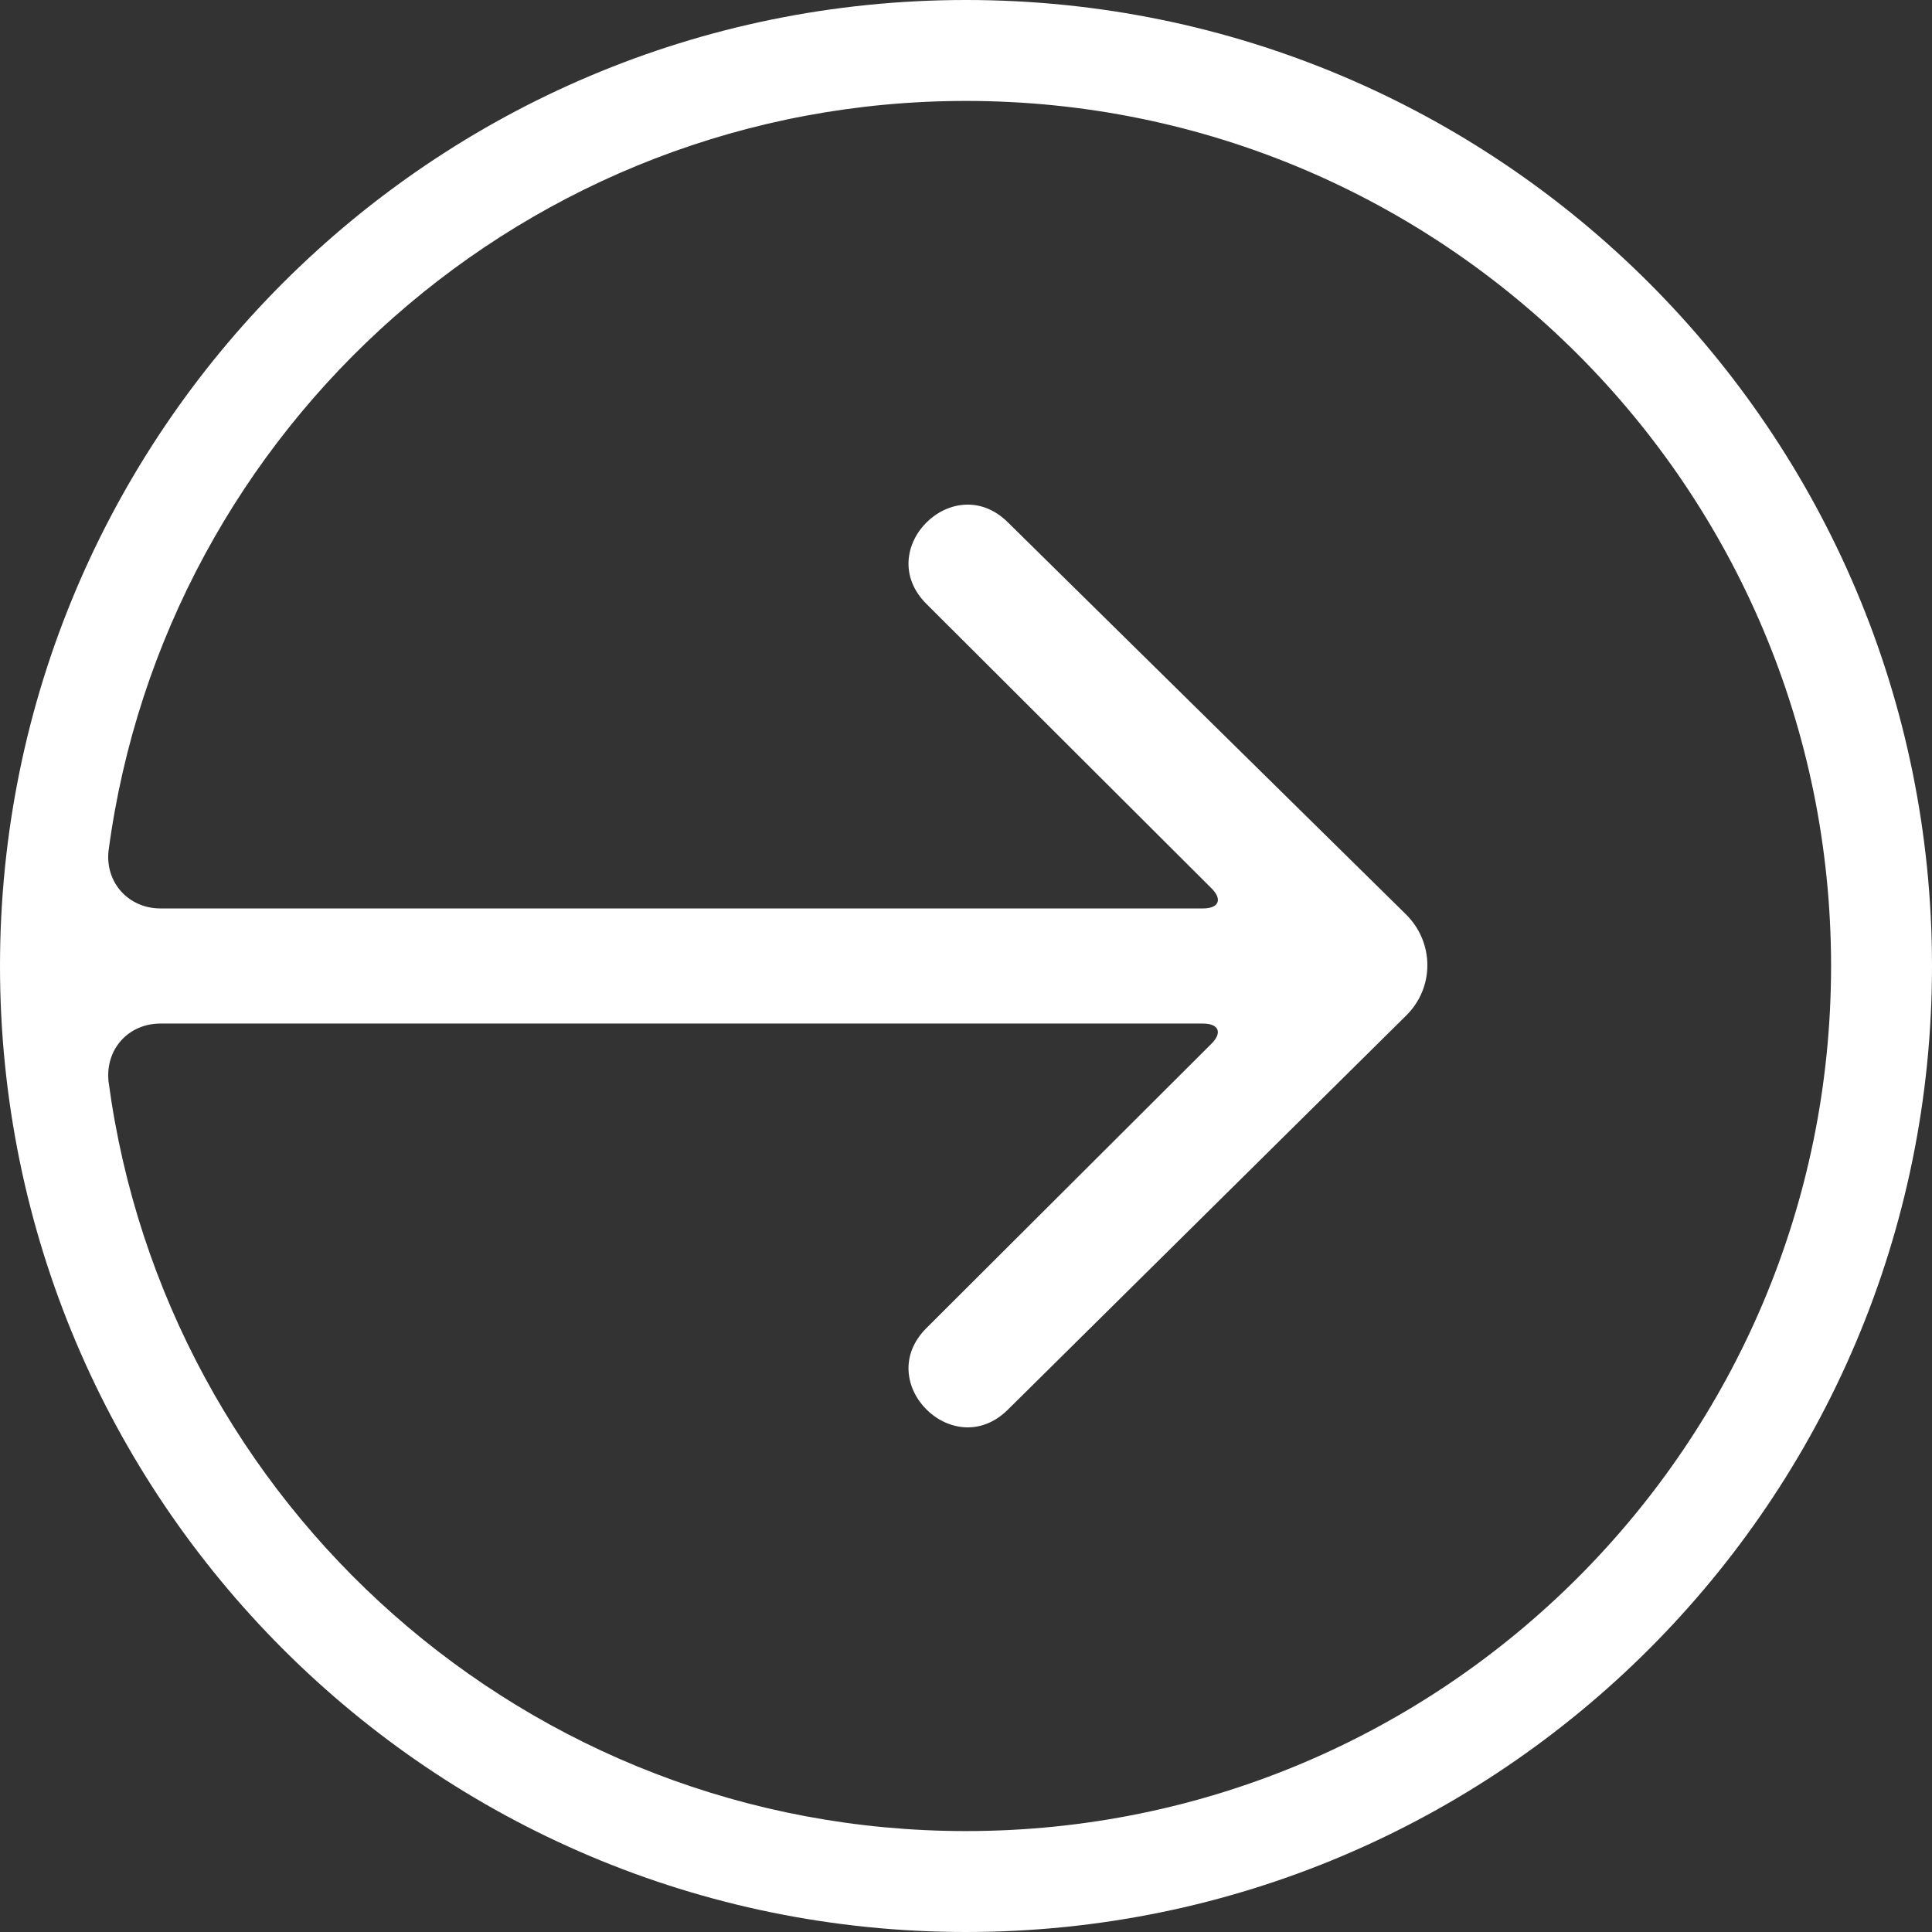
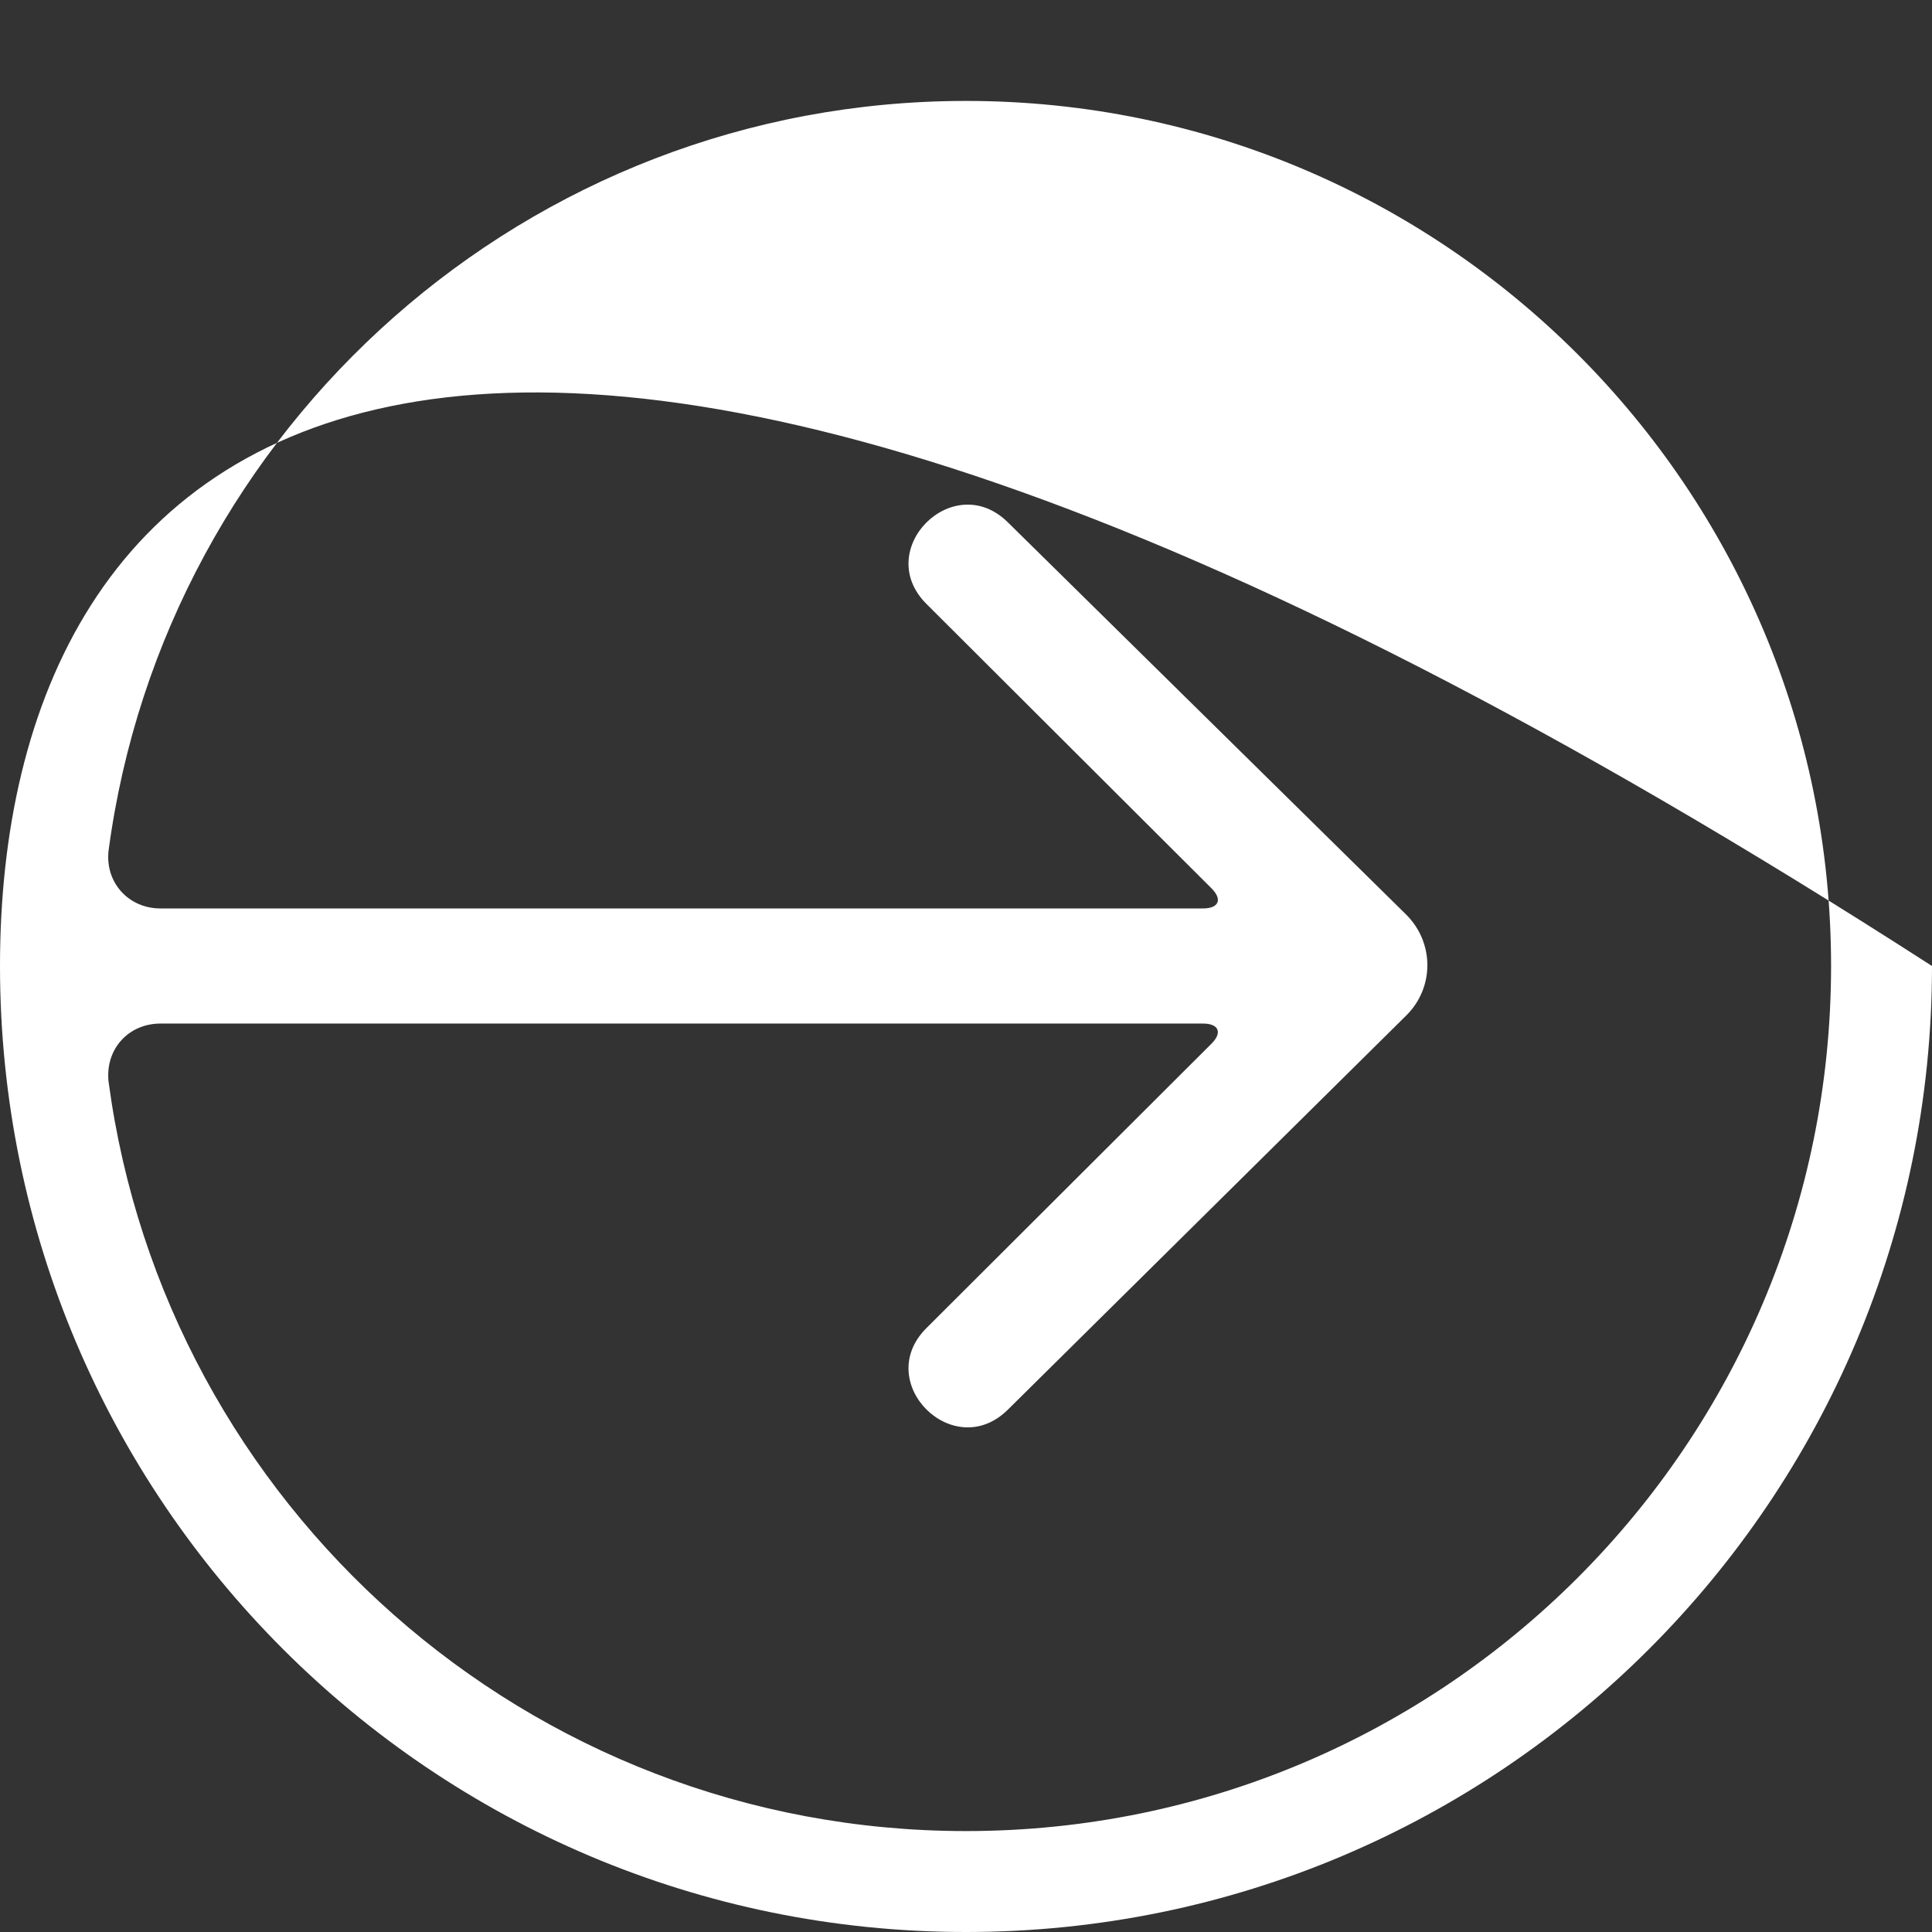
<svg xmlns="http://www.w3.org/2000/svg" width="29" height="29" viewBox="0 0 29 29" fill="none">
  <rect x="0" y="0" width="29" height="29" fill="#333333" stroke="none" />
-   <path fill-rule="evenodd" clip-rule="evenodd" d="M0 14.5C0 22.508 6.492 29 14.5 29C22.508 29 29 22.508 29 14.5C29 6.492 22.508 0 14.5 0C6.492 0 0 6.492 0 14.5ZM2.408 13.636C1.93 13.636 1.578 13.248 1.629 12.773C1.629 12.773 1.591 13.053 1.63 12.766C2.477 6.415 7.916 1.515 14.5 1.515C21.672 1.515 27.485 7.329 27.485 14.5C27.485 21.672 21.672 27.485 14.5 27.485C7.918 27.485 2.48 22.588 1.63 16.239C1.592 15.95 1.629 16.226 1.629 16.226C1.581 15.75 1.927 15.364 2.408 15.364L18.057 15.364C18.295 15.364 18.352 15.5 18.184 15.667L13.906 19.935C13.09 20.749 14.314 21.971 15.131 21.157L21.108 15.243C21.533 14.824 21.531 14.145 21.102 13.723L15.131 7.843C14.314 7.029 13.09 8.25 13.906 9.065L18.184 13.333C18.352 13.5 18.297 13.636 18.057 13.636L2.408 13.636Z" fill="white" />
+   <path fill-rule="evenodd" clip-rule="evenodd" d="M0 14.5C0 22.508 6.492 29 14.5 29C22.508 29 29 22.508 29 14.5C6.492 0 0 6.492 0 14.5ZM2.408 13.636C1.93 13.636 1.578 13.248 1.629 12.773C1.629 12.773 1.591 13.053 1.63 12.766C2.477 6.415 7.916 1.515 14.5 1.515C21.672 1.515 27.485 7.329 27.485 14.5C27.485 21.672 21.672 27.485 14.5 27.485C7.918 27.485 2.48 22.588 1.63 16.239C1.592 15.95 1.629 16.226 1.629 16.226C1.581 15.75 1.927 15.364 2.408 15.364L18.057 15.364C18.295 15.364 18.352 15.5 18.184 15.667L13.906 19.935C13.09 20.749 14.314 21.971 15.131 21.157L21.108 15.243C21.533 14.824 21.531 14.145 21.102 13.723L15.131 7.843C14.314 7.029 13.09 8.25 13.906 9.065L18.184 13.333C18.352 13.5 18.297 13.636 18.057 13.636L2.408 13.636Z" fill="white" />
</svg>